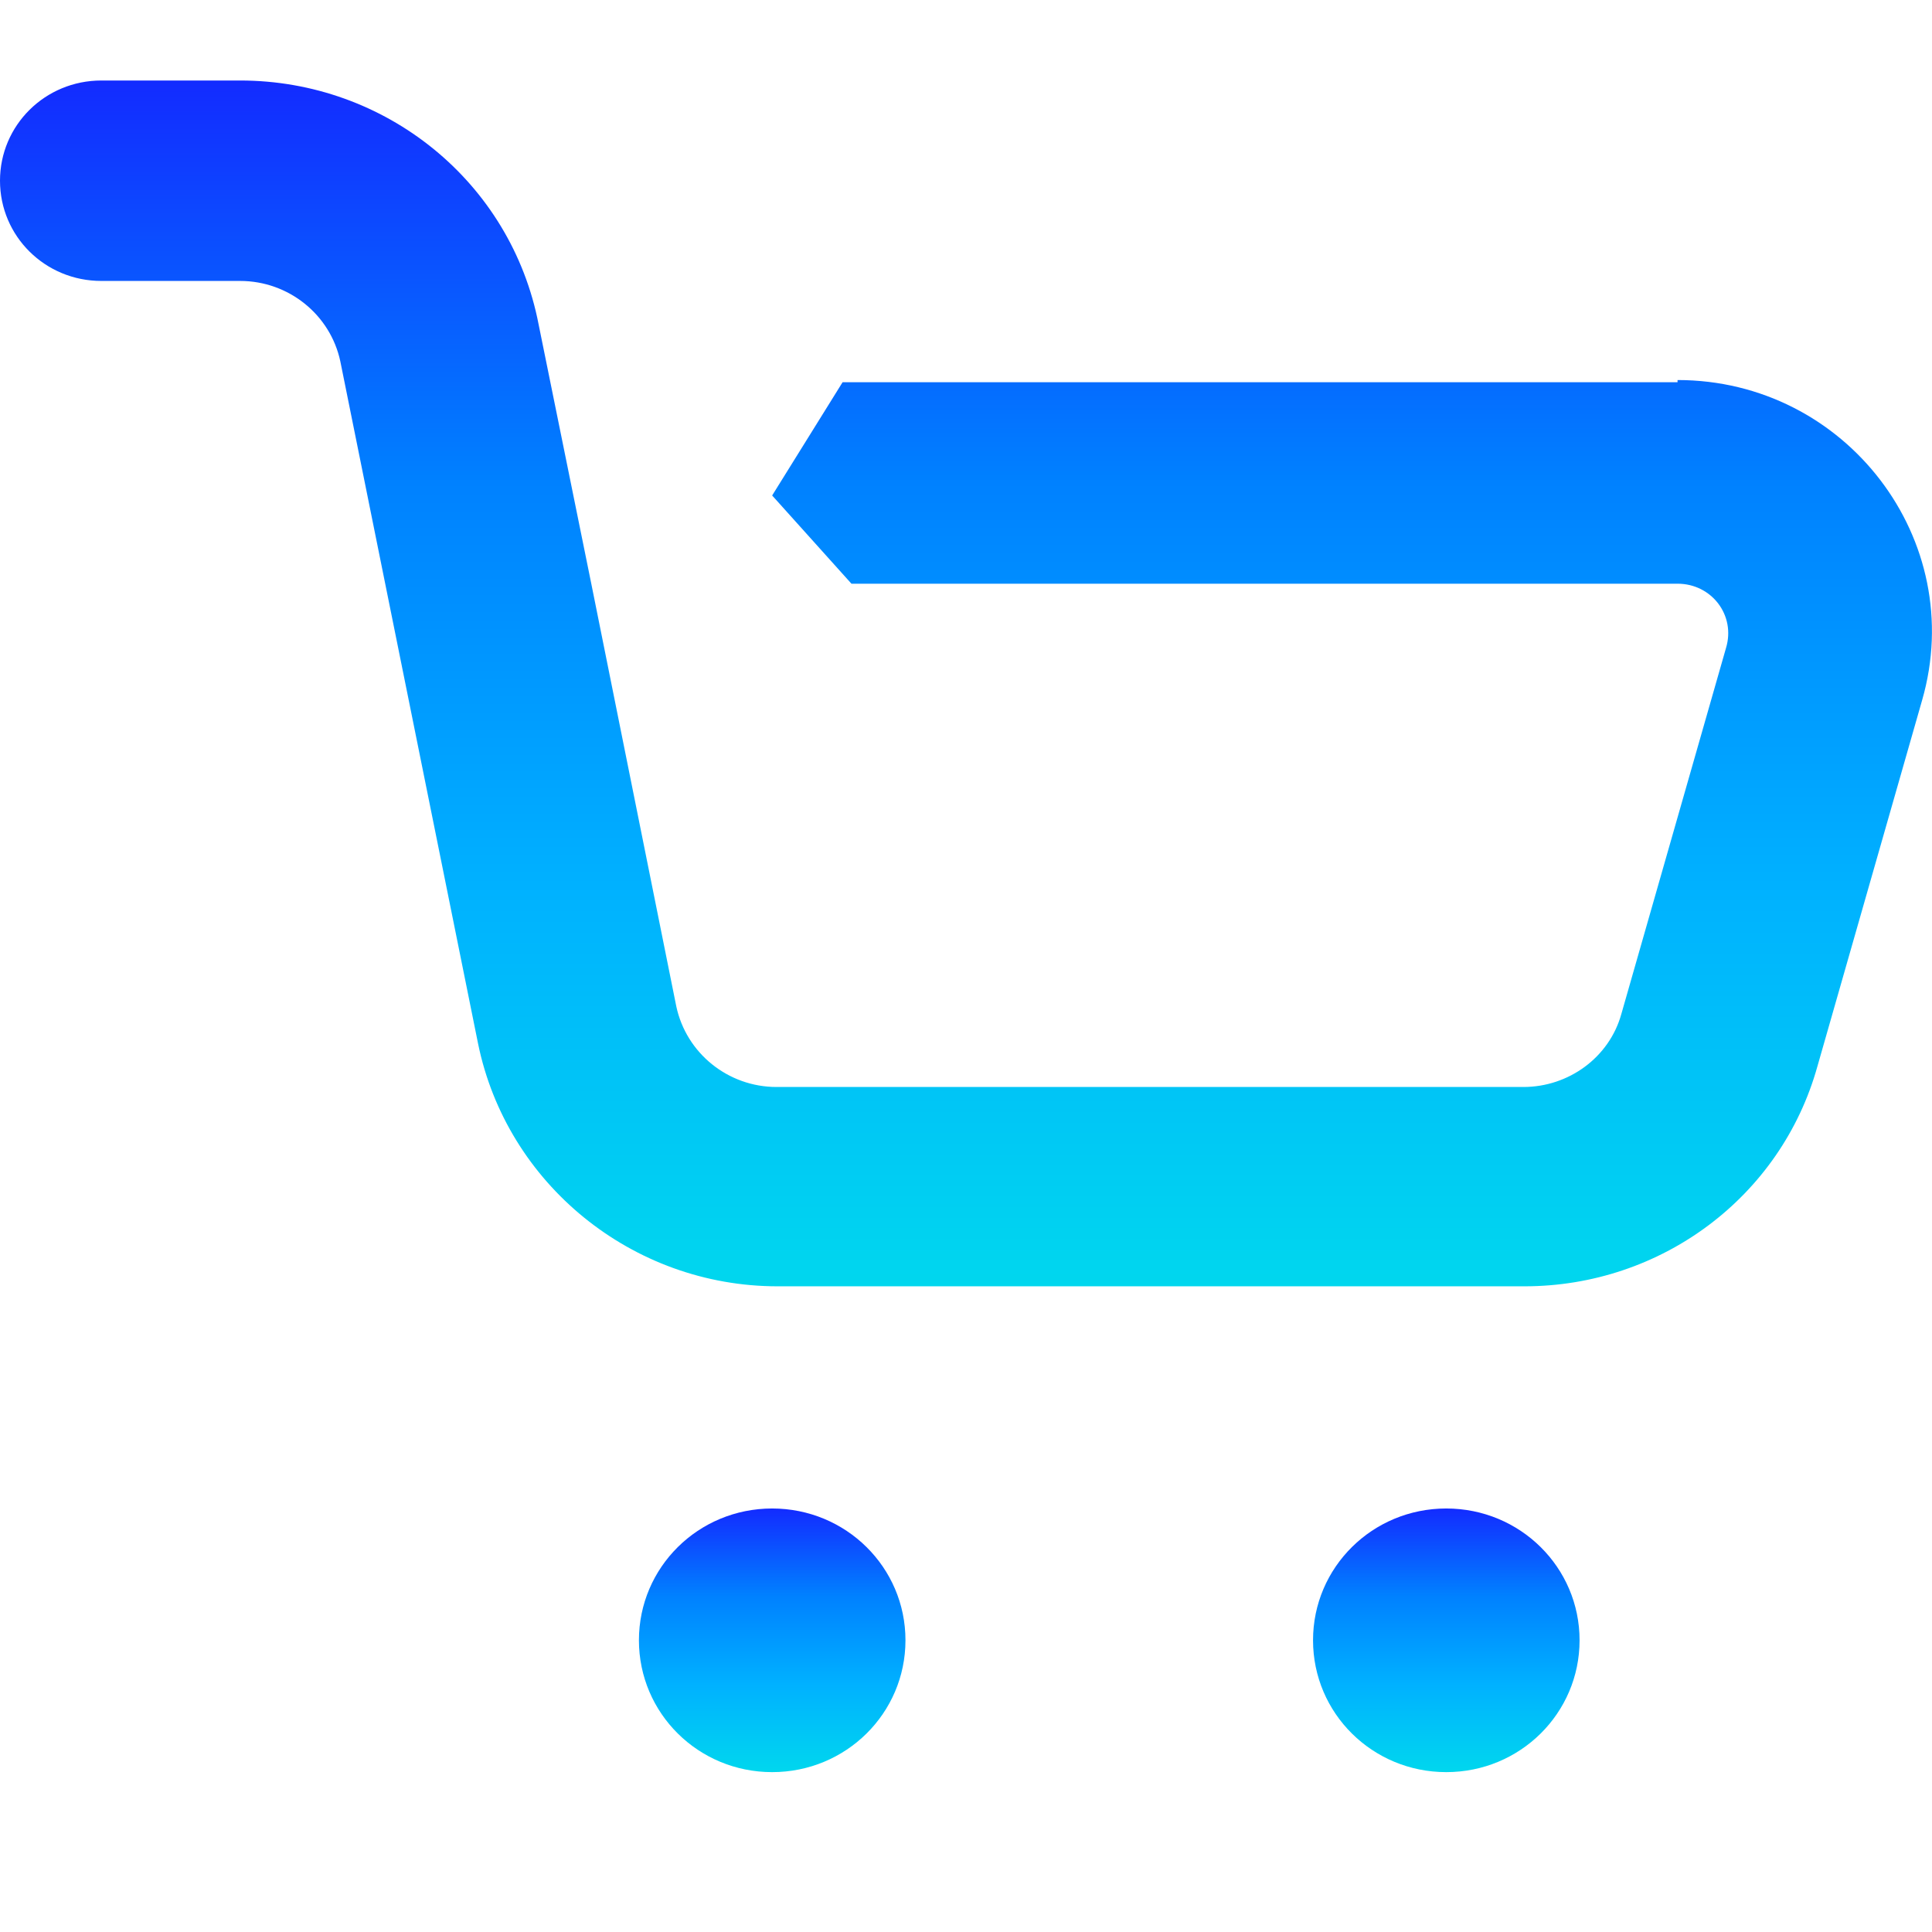
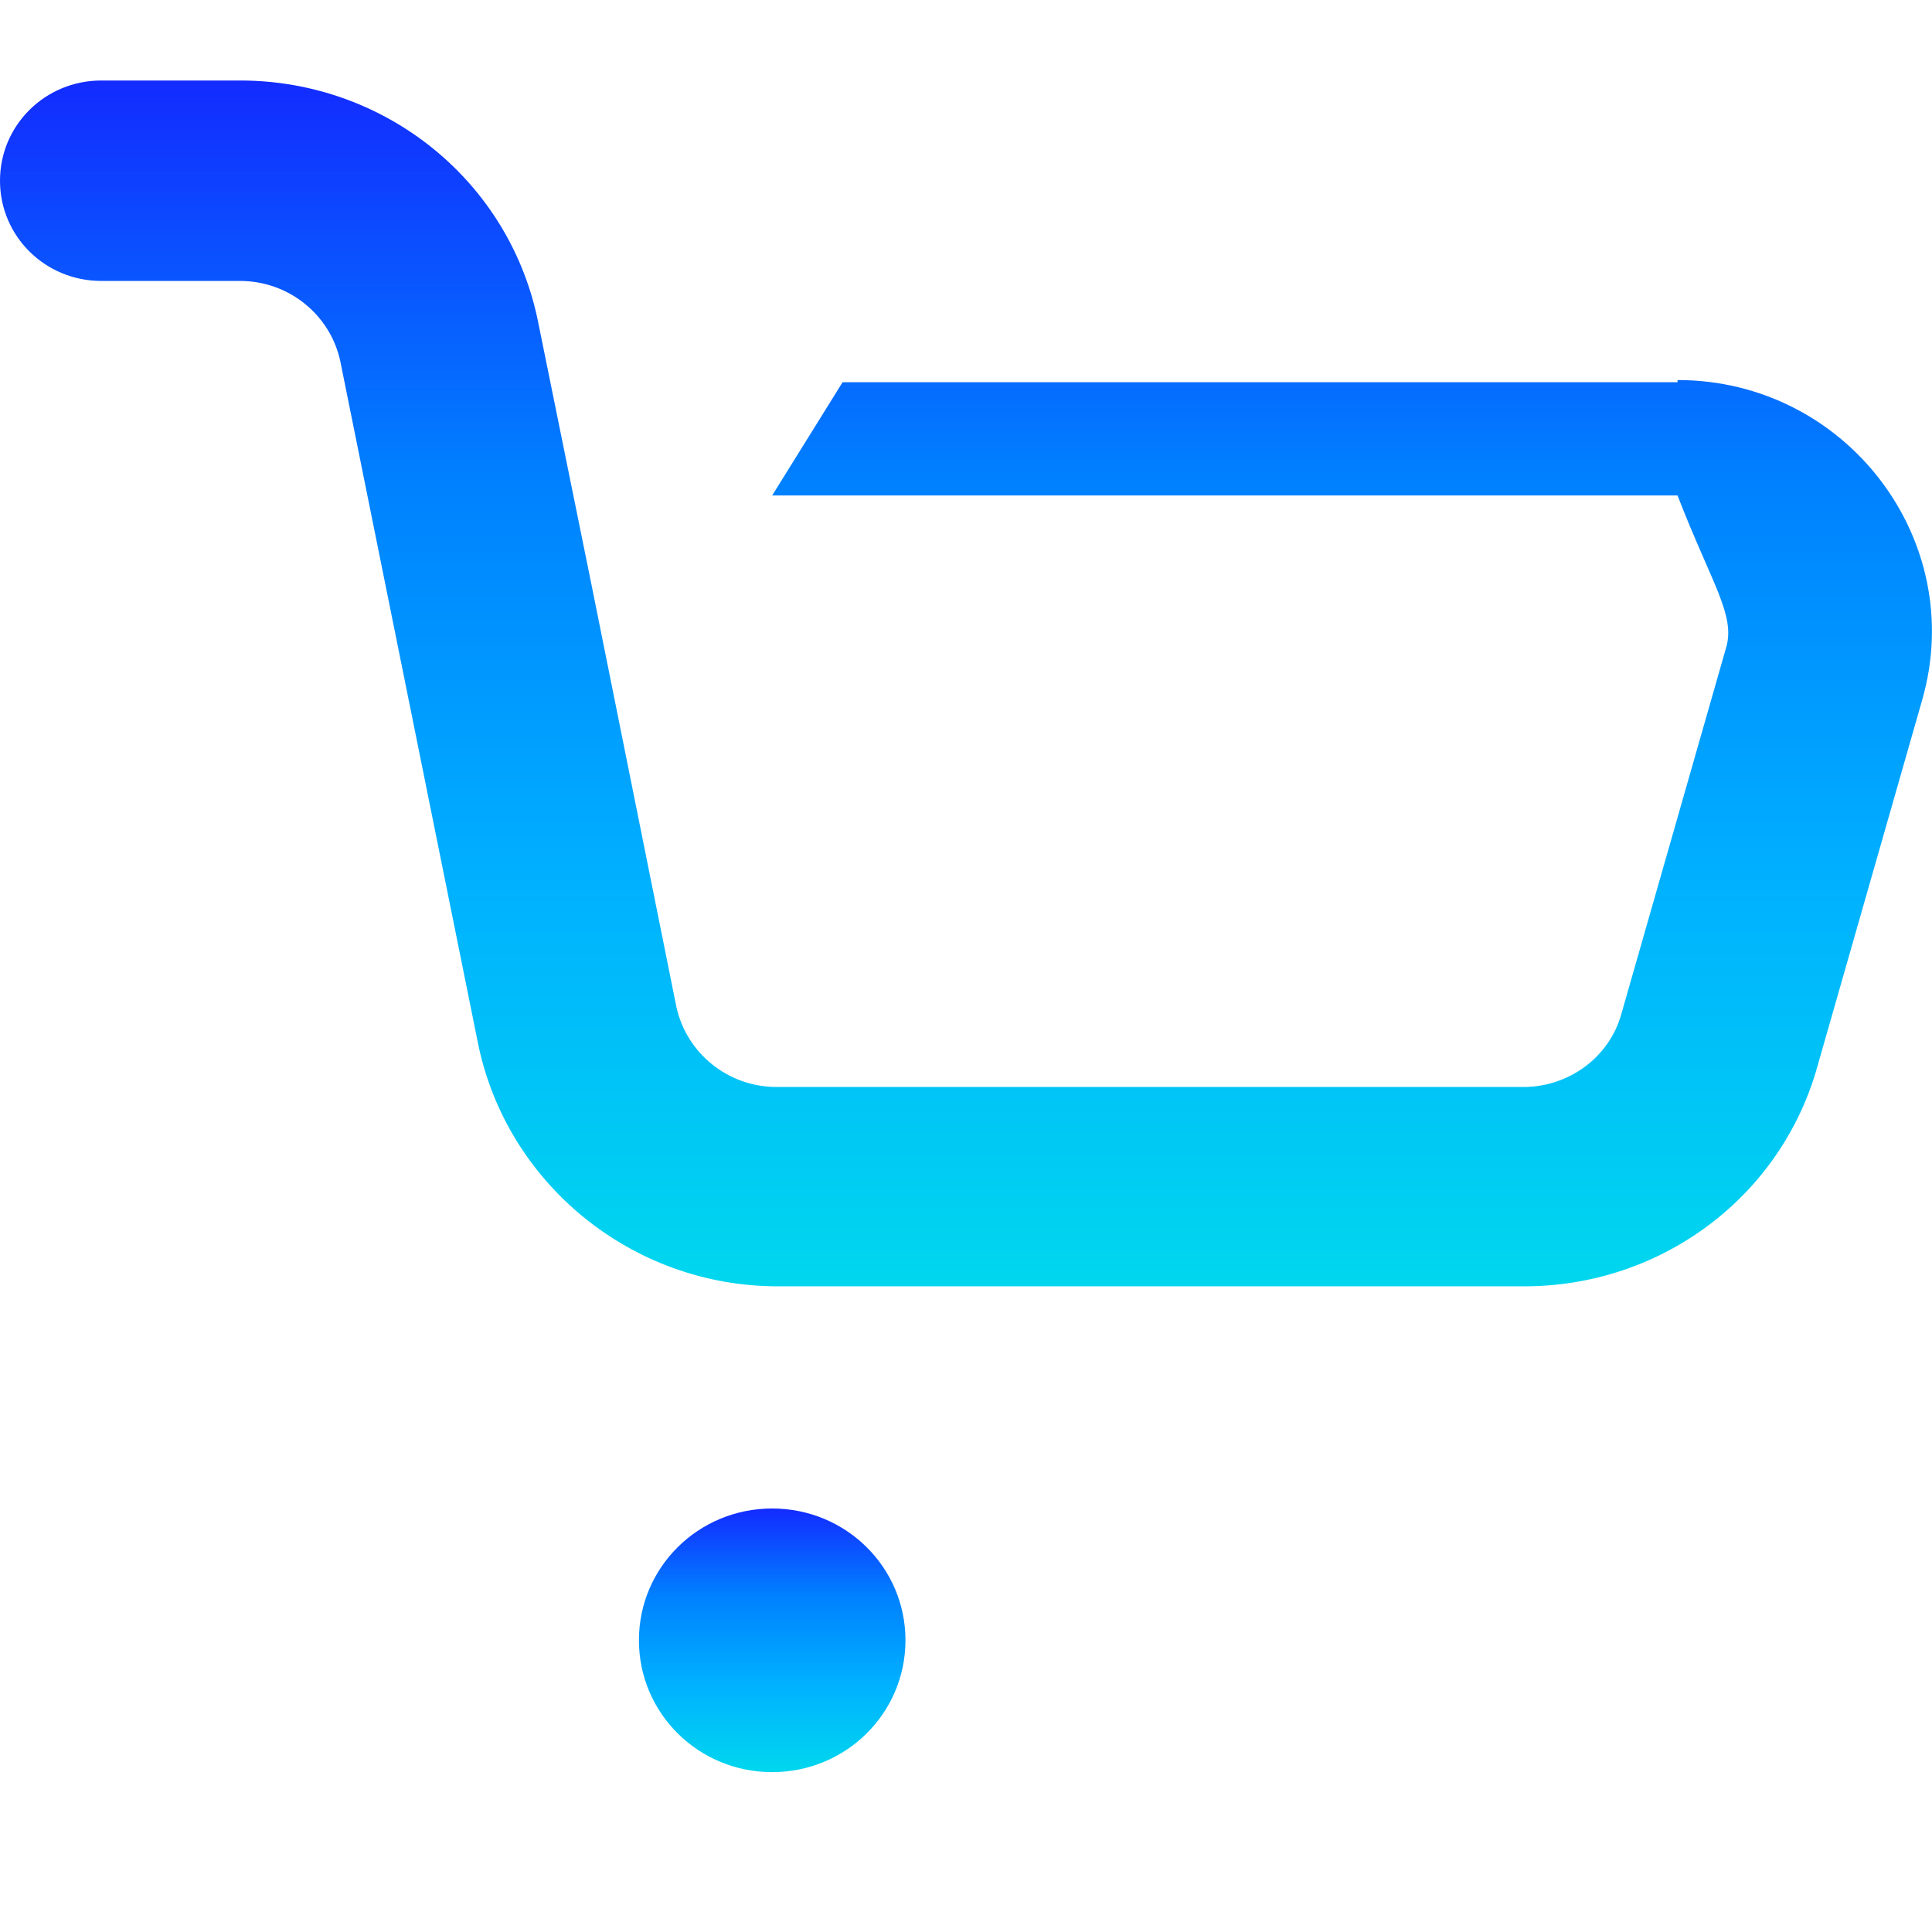
<svg xmlns="http://www.w3.org/2000/svg" width="24" height="24" viewBox="0 0 24 24" fill="none">
-   <path d="M20.839 4.748H10.467L9.592 6.155L10.577 7.251H20.839C21.263 7.251 21.564 7.644 21.441 8.05L20.141 12.596C19.991 13.137 19.485 13.503 18.924 13.503H9.647C9.044 13.503 8.525 13.083 8.401 12.501L7.348 7.265L6.691 4.031C6.349 2.258 4.789 1 2.983 1H1.259C0.561 1 0 1.555 0 2.245C0 2.935 0.561 3.49 1.259 3.49H2.983C3.585 3.49 4.105 3.909 4.228 4.491L5.938 12.961C6.294 14.707 7.854 15.979 9.66 15.979H18.937C20.634 15.979 22.125 14.869 22.577 13.245L23.877 8.699C24.451 6.71 22.933 4.721 20.839 4.721V4.748Z" fill="url(#paint0_linear_4069_16835)" />
-   <path d="M17.966 18.739C17.049 18.739 16.311 19.47 16.311 20.376C16.311 21.283 17.049 22.014 17.966 22.014C18.883 22.014 19.622 21.283 19.622 20.376C19.622 19.47 18.883 18.739 17.966 18.739Z" fill="url(#paint1_linear_4069_16835)" />
+   <path d="M20.839 4.748H10.467L9.592 6.155H20.839C21.263 7.251 21.564 7.644 21.441 8.05L20.141 12.596C19.991 13.137 19.485 13.503 18.924 13.503H9.647C9.044 13.503 8.525 13.083 8.401 12.501L7.348 7.265L6.691 4.031C6.349 2.258 4.789 1 2.983 1H1.259C0.561 1 0 1.555 0 2.245C0 2.935 0.561 3.49 1.259 3.49H2.983C3.585 3.49 4.105 3.909 4.228 4.491L5.938 12.961C6.294 14.707 7.854 15.979 9.66 15.979H18.937C20.634 15.979 22.125 14.869 22.577 13.245L23.877 8.699C24.451 6.71 22.933 4.721 20.839 4.721V4.748Z" fill="url(#paint0_linear_4069_16835)" />
  <path d="M9.592 18.739C8.675 18.739 7.937 19.47 7.937 20.376C7.937 21.283 8.675 22.014 9.592 22.014C10.509 22.014 11.248 21.283 11.248 20.376C11.248 19.47 10.509 18.739 9.592 18.739Z" fill="url(#paint2_linear_4069_16835)" />
  <defs>
    <linearGradient id="paint0_linear_4069_16835" x1="12" y1="1" x2="12" y2="15.979" gradientUnits="userSpaceOnUse">
      <stop stop-color="#132BFF" />
      <stop offset="0.333" stop-color="#0081FF" />
      <stop offset="0.667" stop-color="#00B1FF" />
      <stop offset="1" stop-color="#00D7EE" />
    </linearGradient>
    <linearGradient id="paint1_linear_4069_16835" x1="17.966" y1="18.739" x2="17.966" y2="22.014" gradientUnits="userSpaceOnUse">
      <stop stop-color="#132BFF" />
      <stop offset="0.333" stop-color="#0081FF" />
      <stop offset="0.667" stop-color="#00B1FF" />
      <stop offset="1" stop-color="#00D7EE" />
    </linearGradient>
    <linearGradient id="paint2_linear_4069_16835" x1="9.592" y1="18.739" x2="9.592" y2="22.014" gradientUnits="userSpaceOnUse">
      <stop stop-color="#132BFF" />
      <stop offset="0.333" stop-color="#0081FF" />
      <stop offset="0.667" stop-color="#00B1FF" />
      <stop offset="1" stop-color="#00D7EE" />
    </linearGradient>
  </defs>
</svg>